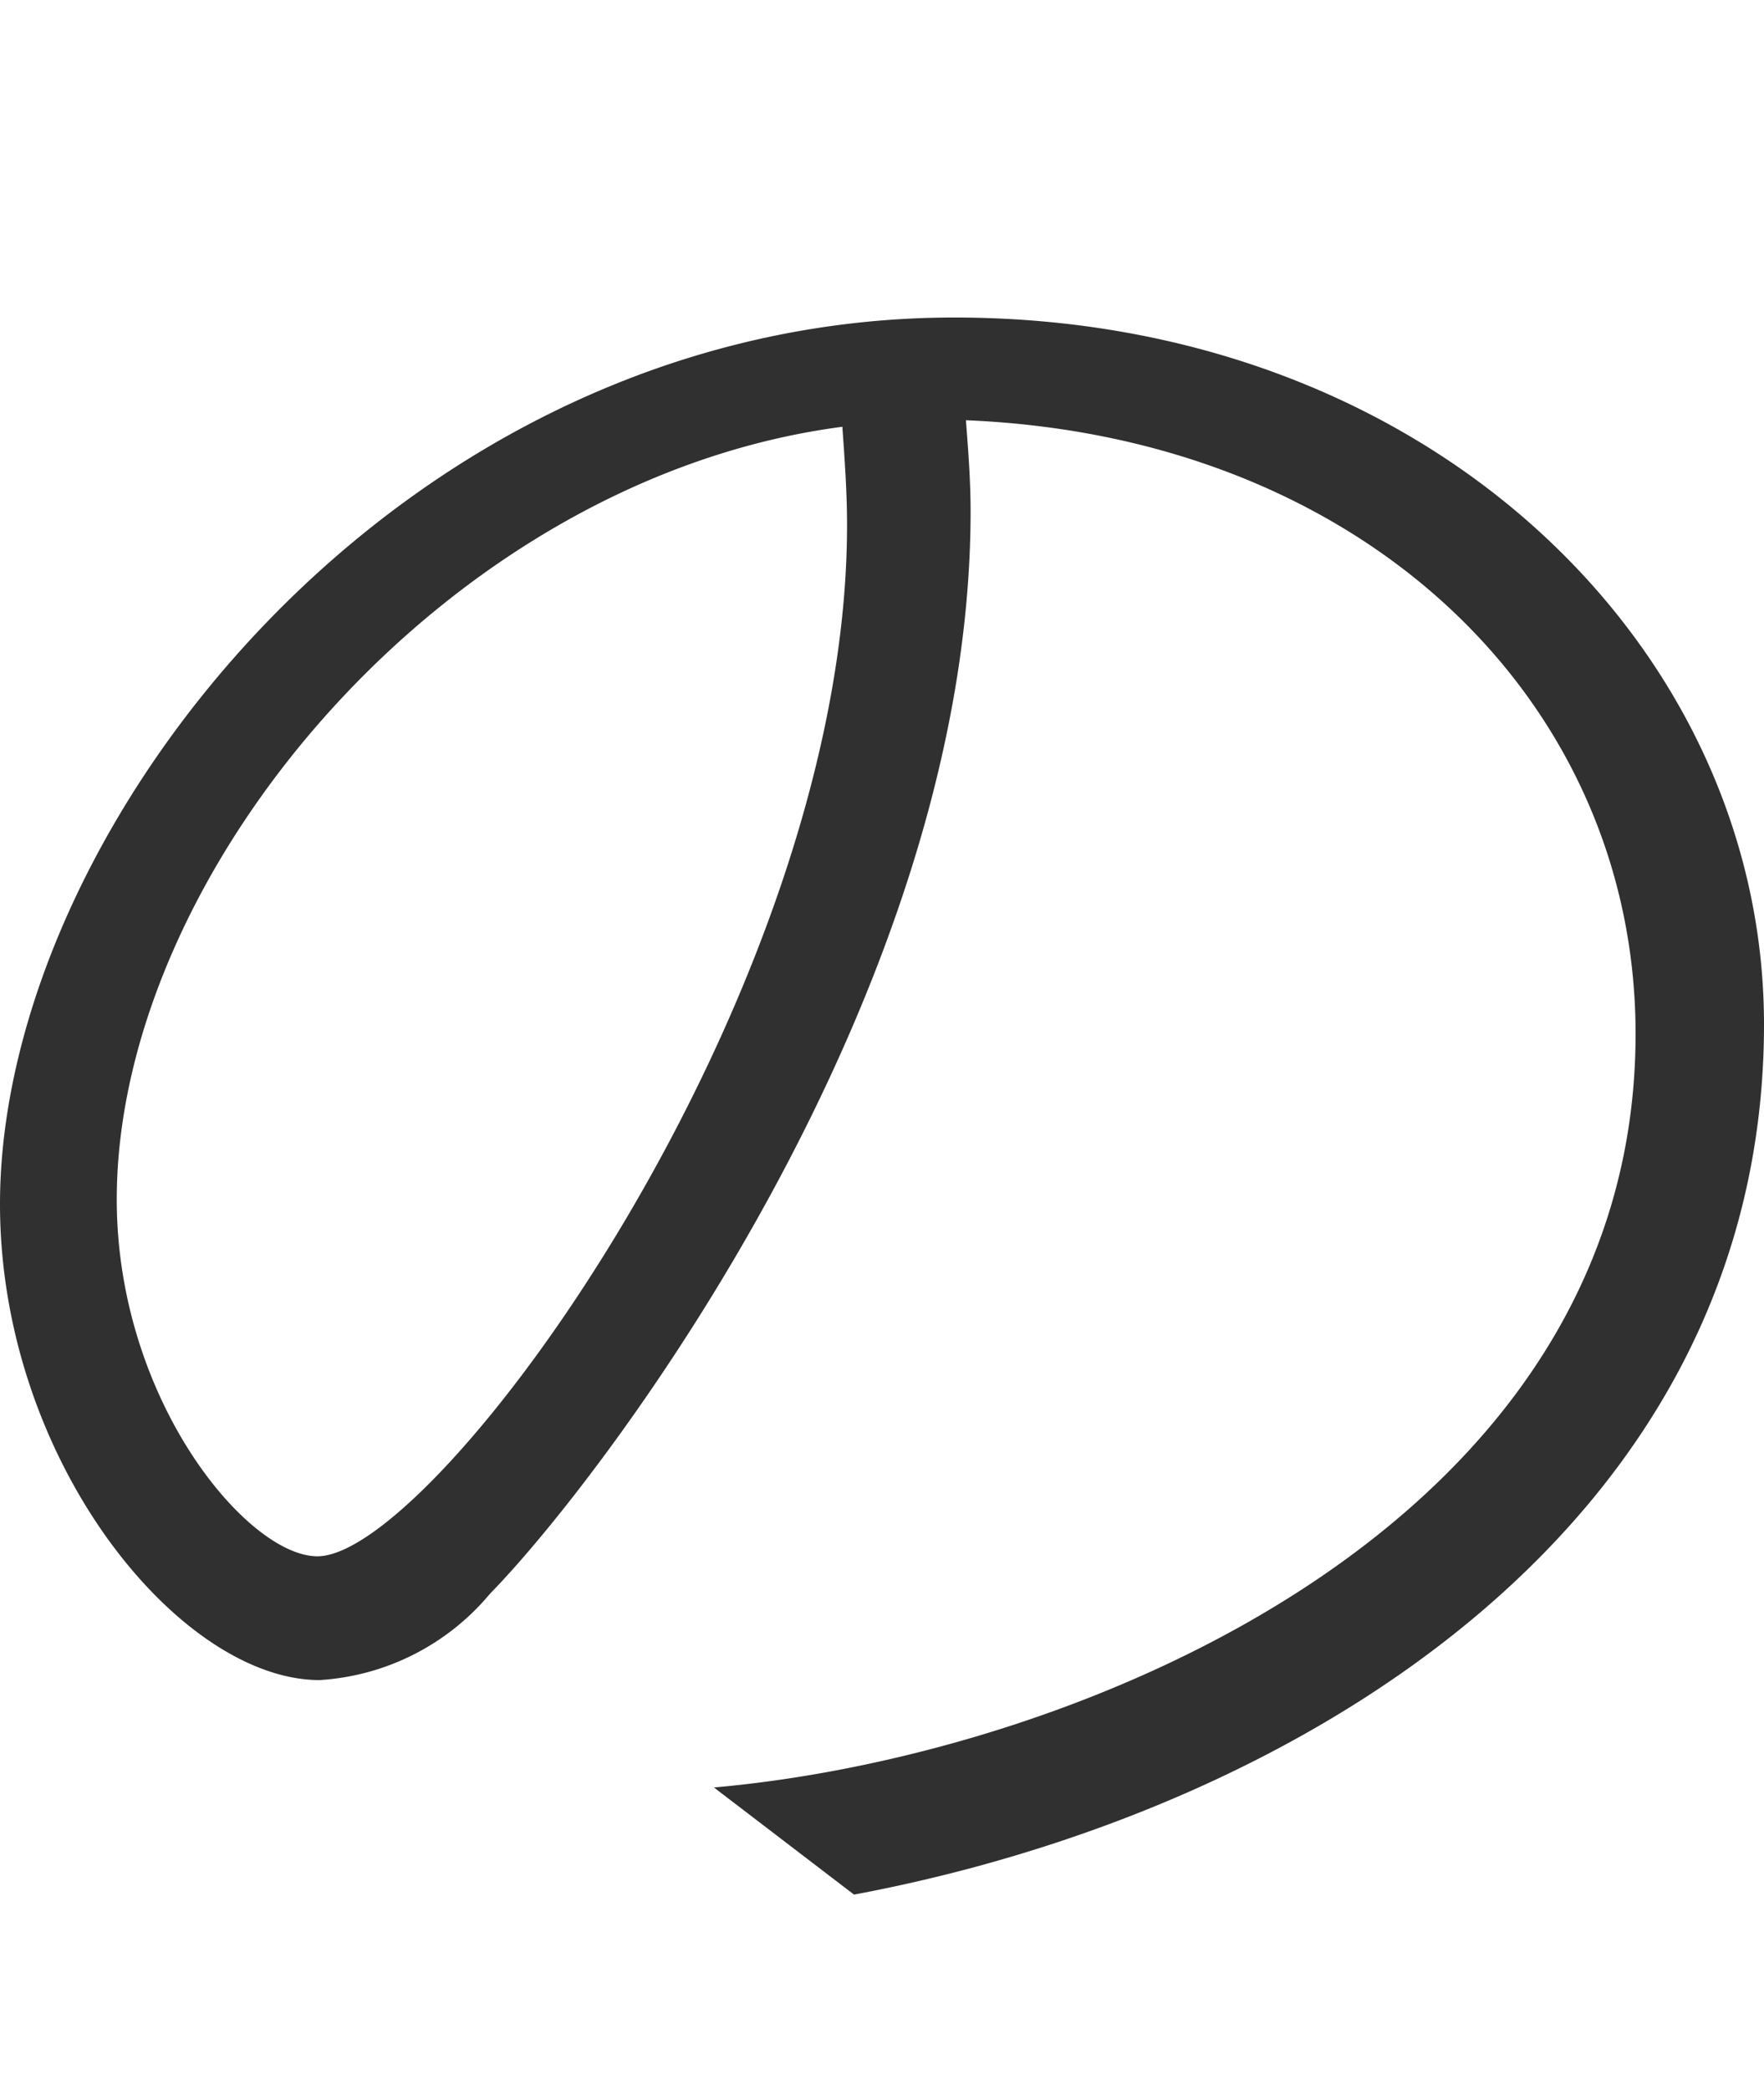
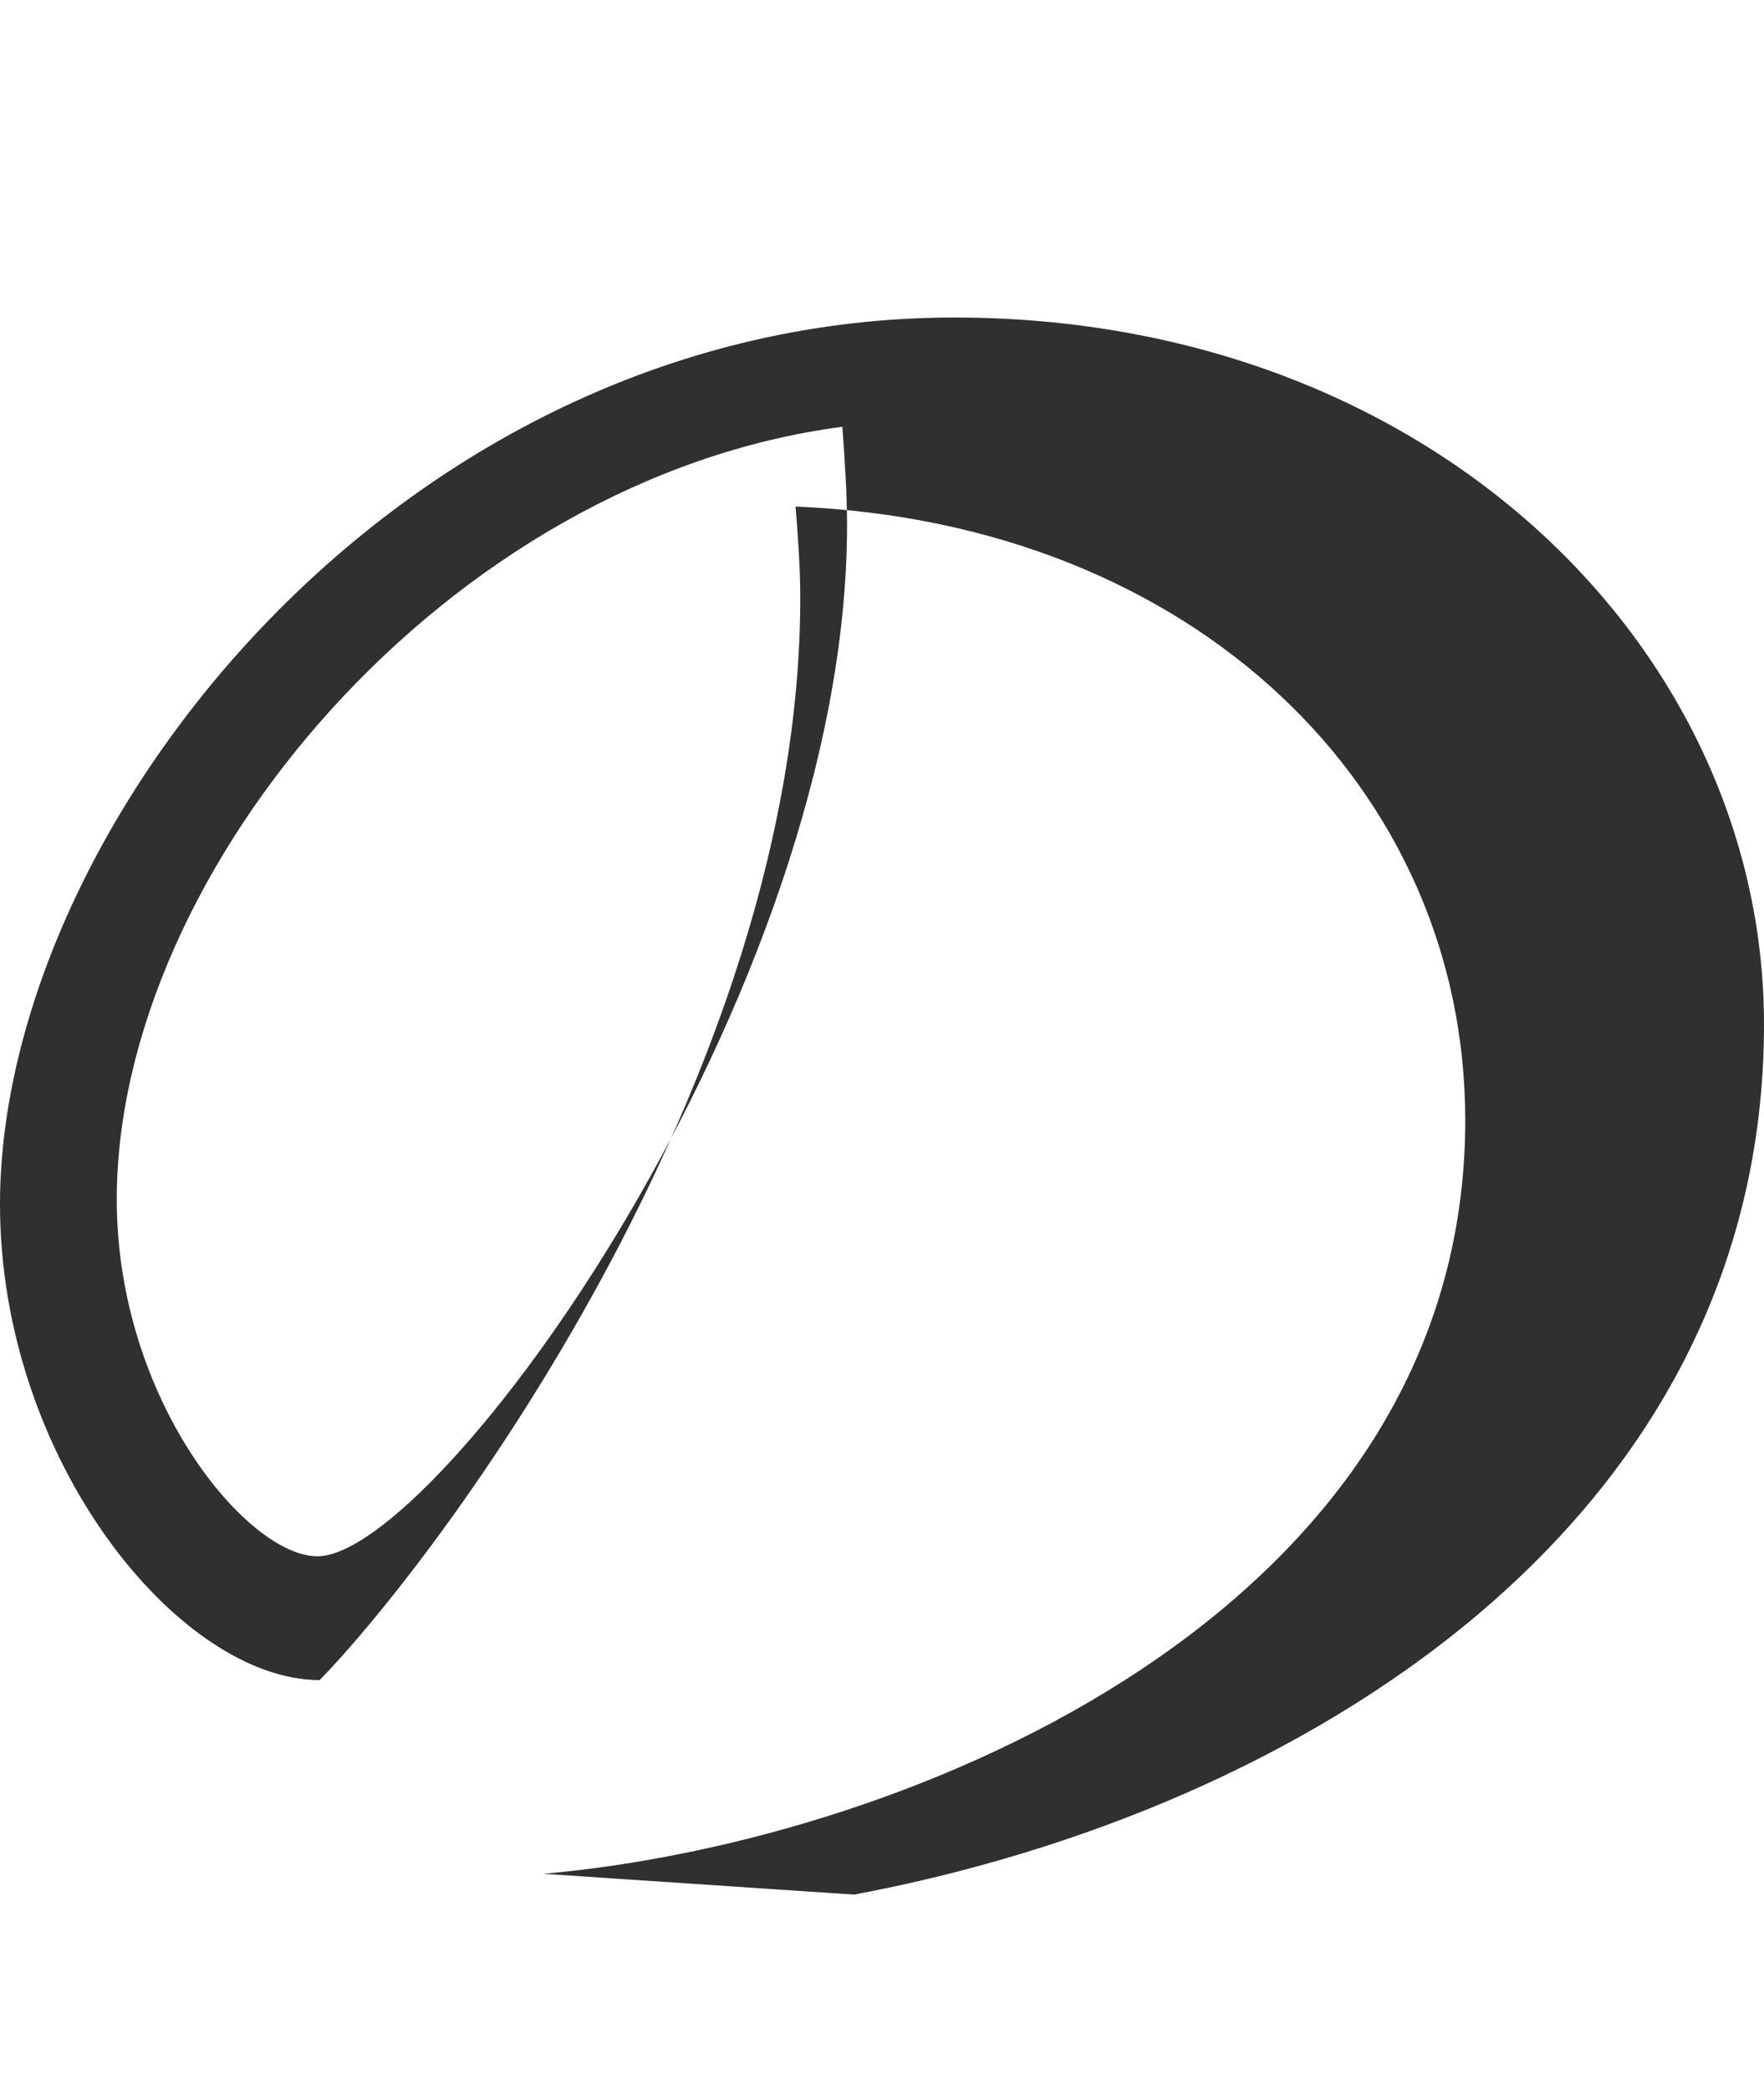
<svg xmlns="http://www.w3.org/2000/svg" viewBox="0 0 51.412 60.907">
-   <path d="M24.891 55.218c13.057-2.447 26.521-10.812 26.521-25.364 0-10.948-9.724-20.6-23.6-20.6C11.7 9.254 0 24.078 0 35.094c0 7.48 5.236 13.872 9.316 13.872a7.029 7.029 0 004.964-2.516c3.264-3.332 14.008-17.408 14.008-31.55 0-.884-.068-1.768-.136-2.652 11.629.476 19.517 8.228 19.517 17.884 0 14.28-16.117 21.012-26.861 21.964zm-.34-42.772c.068.952.136 1.9.136 2.856 0 13.736-11.968 30.056-15.436 30.056-2.04 0-5.848-4.556-5.848-10.4 0-9.6 9.664-21.024 21.152-22.52z" fill="#303030" fill-rule="evenodd" />
+   <path d="M24.891 55.218c13.057-2.447 26.521-10.812 26.521-25.364 0-10.948-9.724-20.6-23.6-20.6C11.7 9.254 0 24.078 0 35.094c0 7.48 5.236 13.872 9.316 13.872c3.264-3.332 14.008-17.408 14.008-31.55 0-.884-.068-1.768-.136-2.652 11.629.476 19.517 8.228 19.517 17.884 0 14.28-16.117 21.012-26.861 21.964zm-.34-42.772c.068.952.136 1.9.136 2.856 0 13.736-11.968 30.056-15.436 30.056-2.04 0-5.848-4.556-5.848-10.4 0-9.6 9.664-21.024 21.152-22.52z" fill="#303030" fill-rule="evenodd" />
</svg>